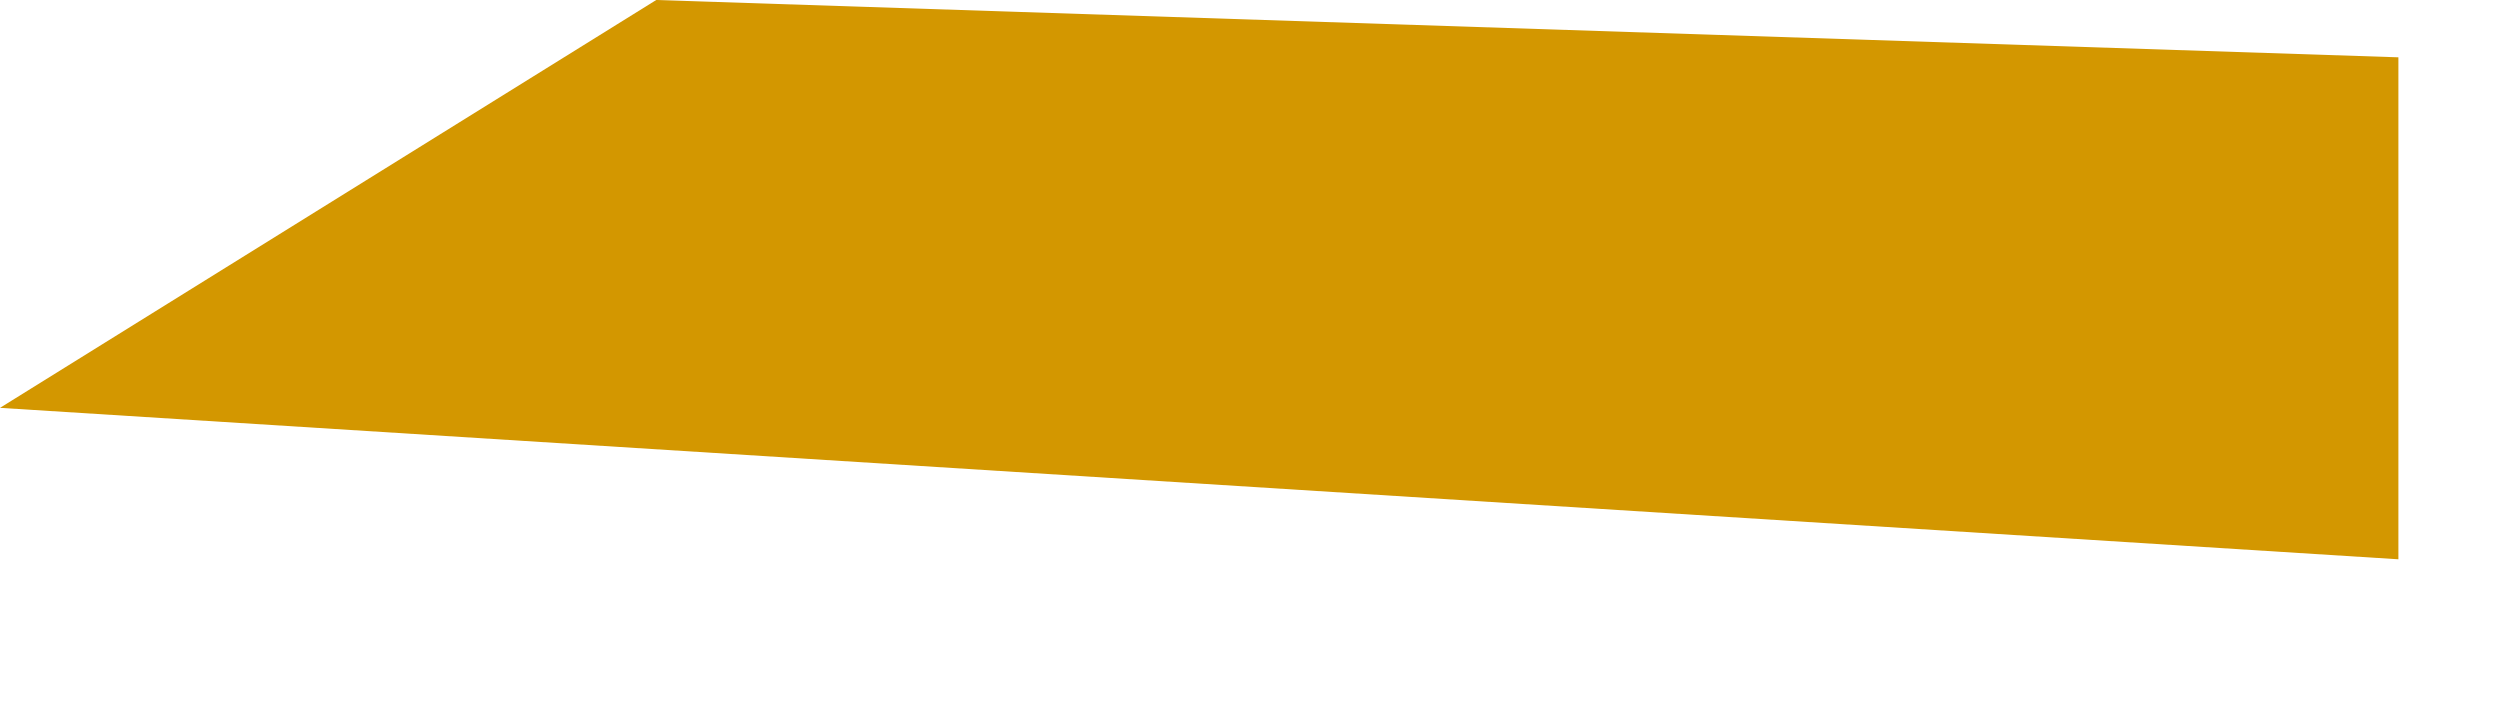
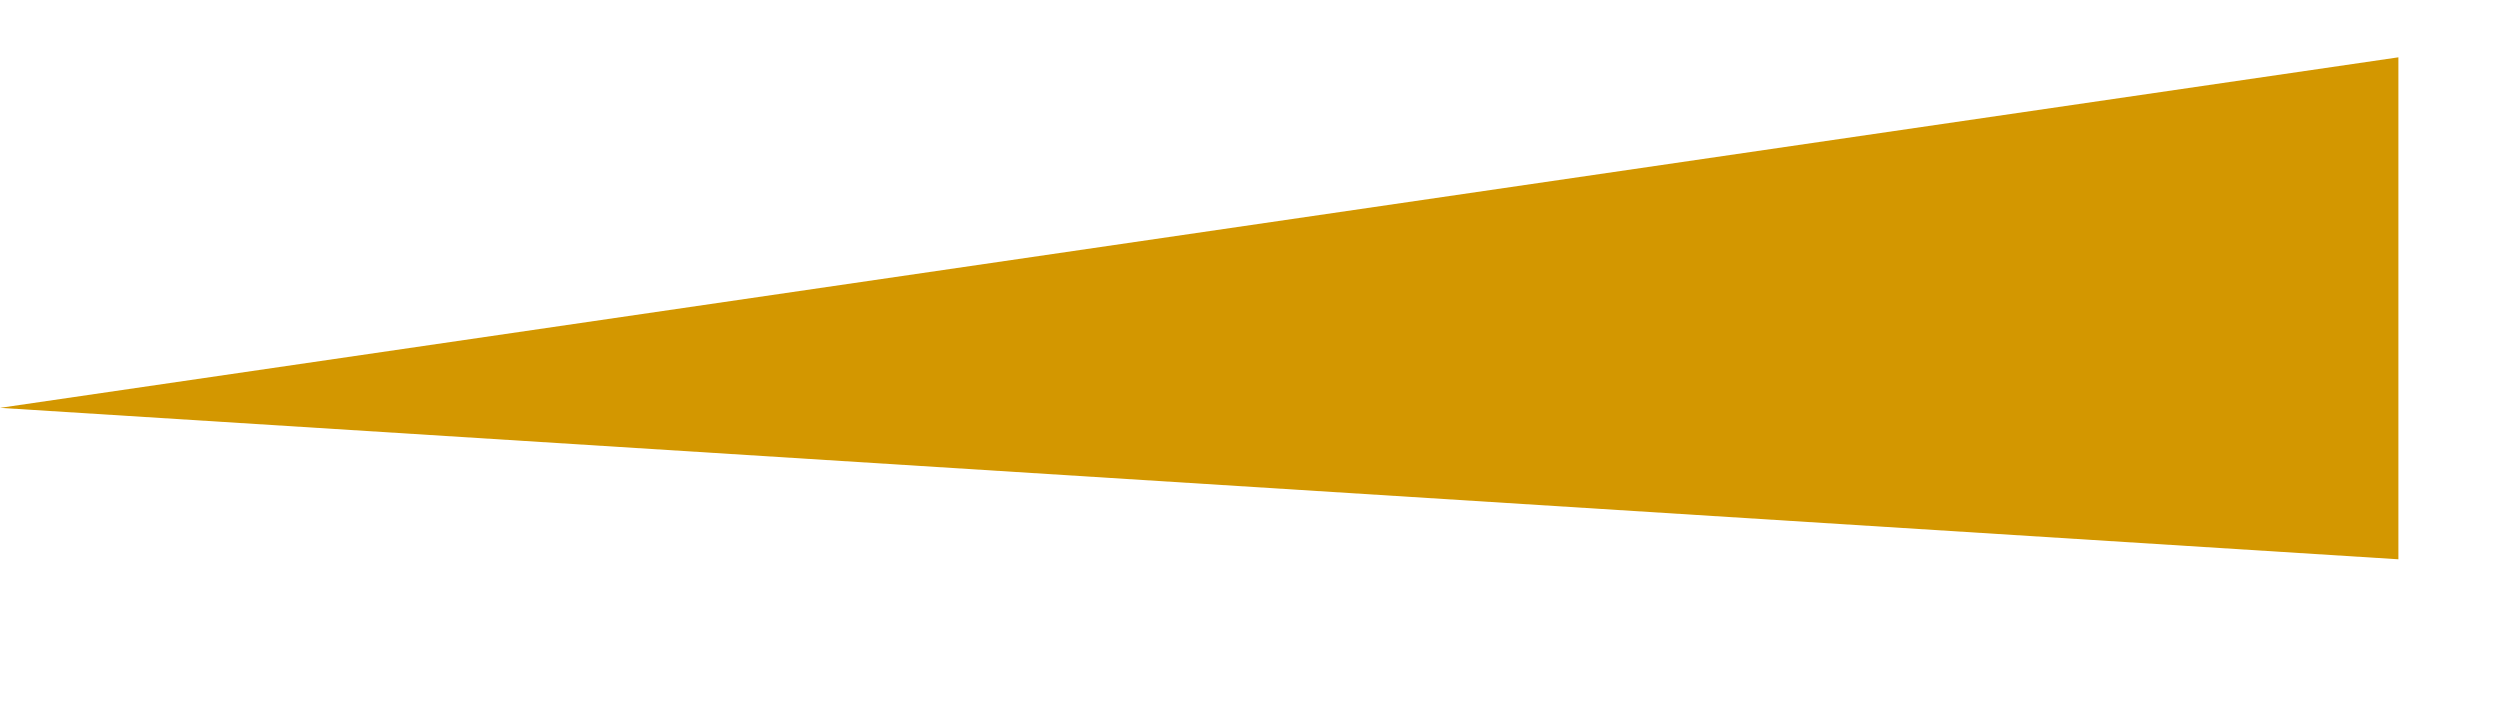
<svg xmlns="http://www.w3.org/2000/svg" fill="none" height="100%" overflow="visible" preserveAspectRatio="none" style="display: block;" viewBox="0 0 14 4" width="100%">
-   <path d="M13.431 0.321V3.132L0 2.284L3.675 0L13.431 0.321Z" fill="#D39700" id="Vector" />
+   <path d="M13.431 0.321V3.132L0 2.284L13.431 0.321Z" fill="#D39700" id="Vector" />
</svg>